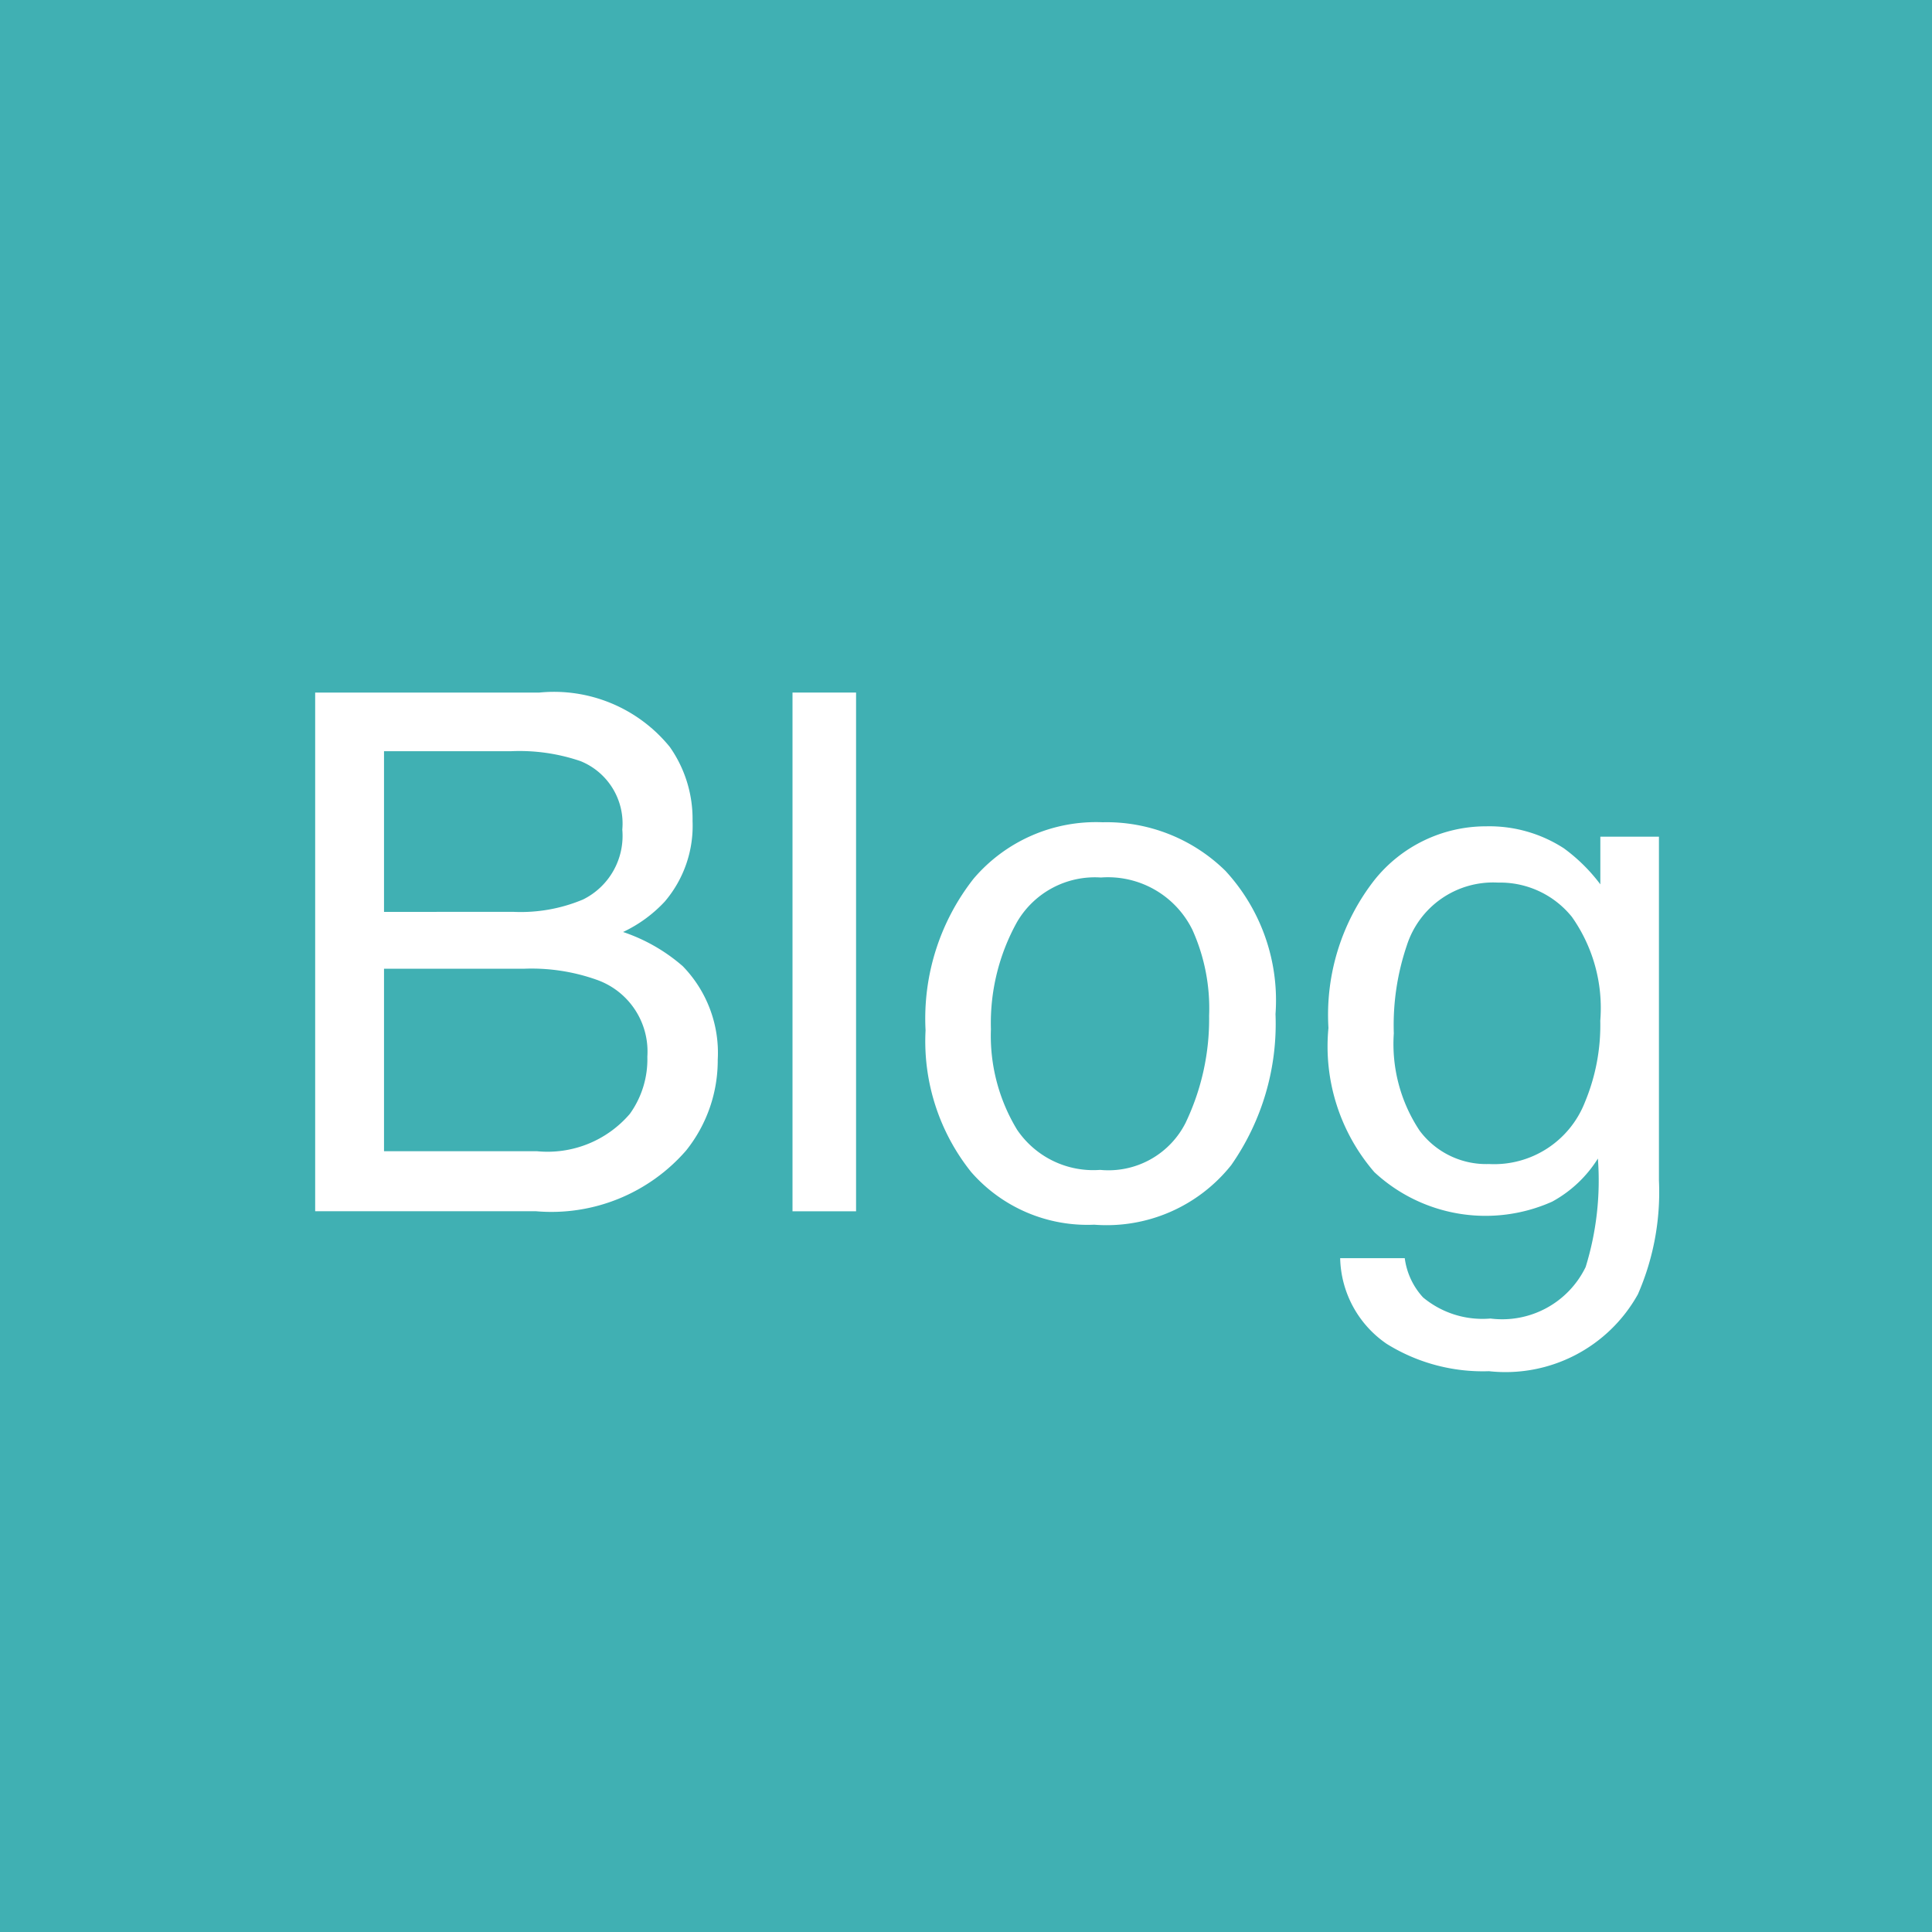
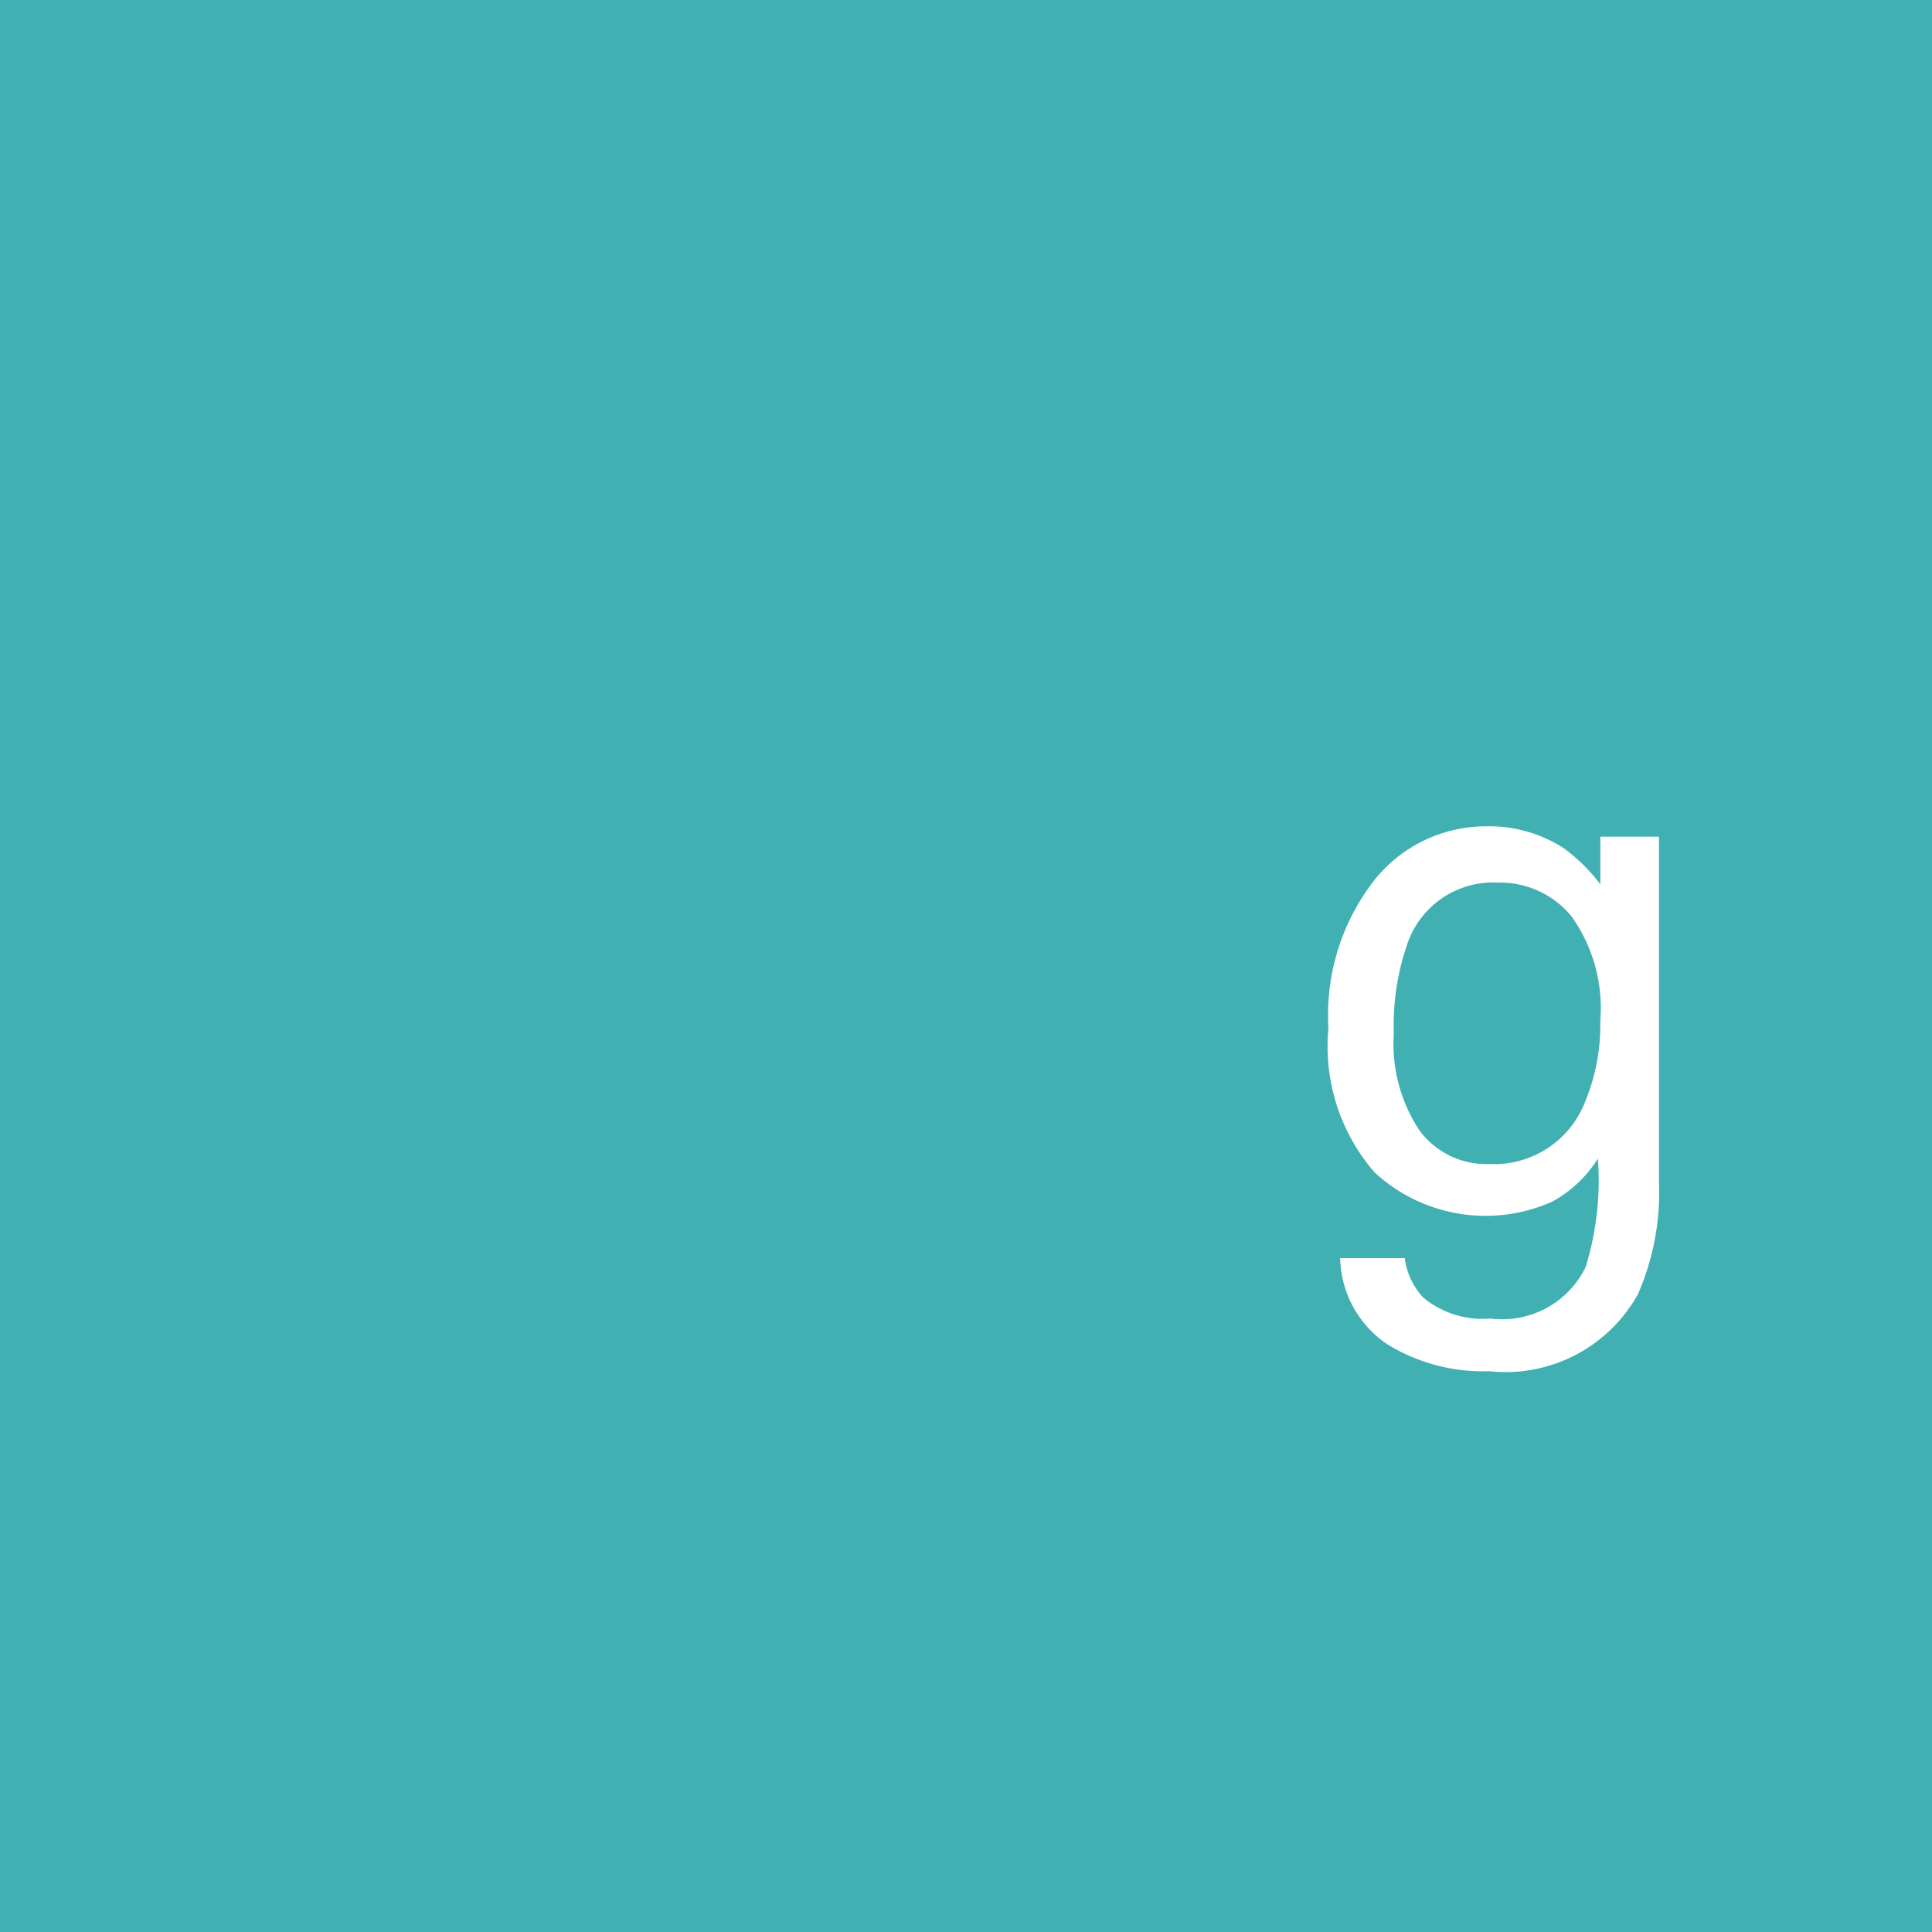
<svg xmlns="http://www.w3.org/2000/svg" id="レイヤー_1" data-name="レイヤー 1" width="30" height="30" viewBox="0 0 30 30">
  <g>
    <rect width="30" height="30" style="fill: #40b0b3" />
    <g>
-       <path d="M4.894,10.754H8.376a2.317,2.317,0,0,1,2.025.845A1.944,1.944,0,0,1,10.754,12.75,1.811,1.811,0,0,1,10.322,14a2.116,2.116,0,0,1-.647.472,2.734,2.734,0,0,1,.927.531,1.93,1.93,0,0,1,.543,1.453,2.236,2.236,0,0,1-.491,1.409,2.772,2.772,0,0,1-2.333.943H4.894Zm3.074,3.405A2.495,2.495,0,0,0,9.054,13.967a1.102,1.102,0,0,0,.609-1.085,1.045,1.045,0,0,0-.648-1.063,2.932,2.932,0,0,0-1.086-.154H5.963v2.495ZM8.337,17.876a1.682,1.682,0,0,0,1.444-.581,1.453,1.453,0,0,0,.271-.888,1.181,1.181,0,0,0-.792-1.195,3.022,3.022,0,0,0-1.112-.17H5.963v2.834Z" style="fill: #fff" />
-       <path d="M12.306,10.754h.987v8.055h-.987Z" style="fill: #fff" />
-       <path d="M19.028,13.522a2.964,2.964,0,0,1,.778,2.224,3.828,3.828,0,0,1-.687,2.345,2.473,2.473,0,0,1-2.128.926,2.395,2.395,0,0,1-1.911-.818,3.251,3.251,0,0,1-.708-2.2,3.517,3.517,0,0,1,.746-2.355,2.497,2.497,0,0,1,2.004-.876A2.633,2.633,0,0,1,19.028,13.522Zm-.613,3.902a3.728,3.728,0,0,0,.36-1.651,2.964,2.964,0,0,0-.26-1.336,1.461,1.461,0,0,0-1.42-.811,1.399,1.399,0,0,0-1.302.69,3.229,3.229,0,0,0-.406,1.665,2.81,2.81,0,0,0,.406,1.561,1.428,1.428,0,0,0,1.29.624A1.342,1.342,0,0,0,18.415,17.425Z" style="fill: #fff" />
      <path d="M24.283,13.172a2.689,2.689,0,0,1,.567.56v-.74h.91v5.34a3.962,3.962,0,0,1-.327,1.766A2.353,2.353,0,0,1,23.122,21.292a2.826,2.826,0,0,1-1.59-.425,1.656,1.656,0,0,1-.722-1.33H21.813a1.112,1.112,0,0,0,.284.609,1.442,1.442,0,0,0,1.047.328,1.44,1.44,0,0,0,1.478-.8,4.55,4.55,0,0,0,.19-1.684,1.918,1.918,0,0,1-.71.669,2.536,2.536,0,0,1-2.761-.458,2.986,2.986,0,0,1-.713-2.239,3.402,3.402,0,0,1,.719-2.303,2.217,2.217,0,0,1,1.733-.828A2.129,2.129,0,0,1,24.283,13.172Zm.12,1.059a1.43,1.43,0,0,0-1.14-.526,1.407,1.407,0,0,0-1.418.976,3.842,3.842,0,0,0-.202,1.365,2.431,2.431,0,0,0,.401,1.511,1.289,1.289,0,0,0,1.077.518,1.513,1.513,0,0,0,1.489-.959,3.108,3.108,0,0,0,.239-1.267A2.452,2.452,0,0,0,24.403,14.23Z" style="fill: #fff" />
    </g>
  </g>
</svg>